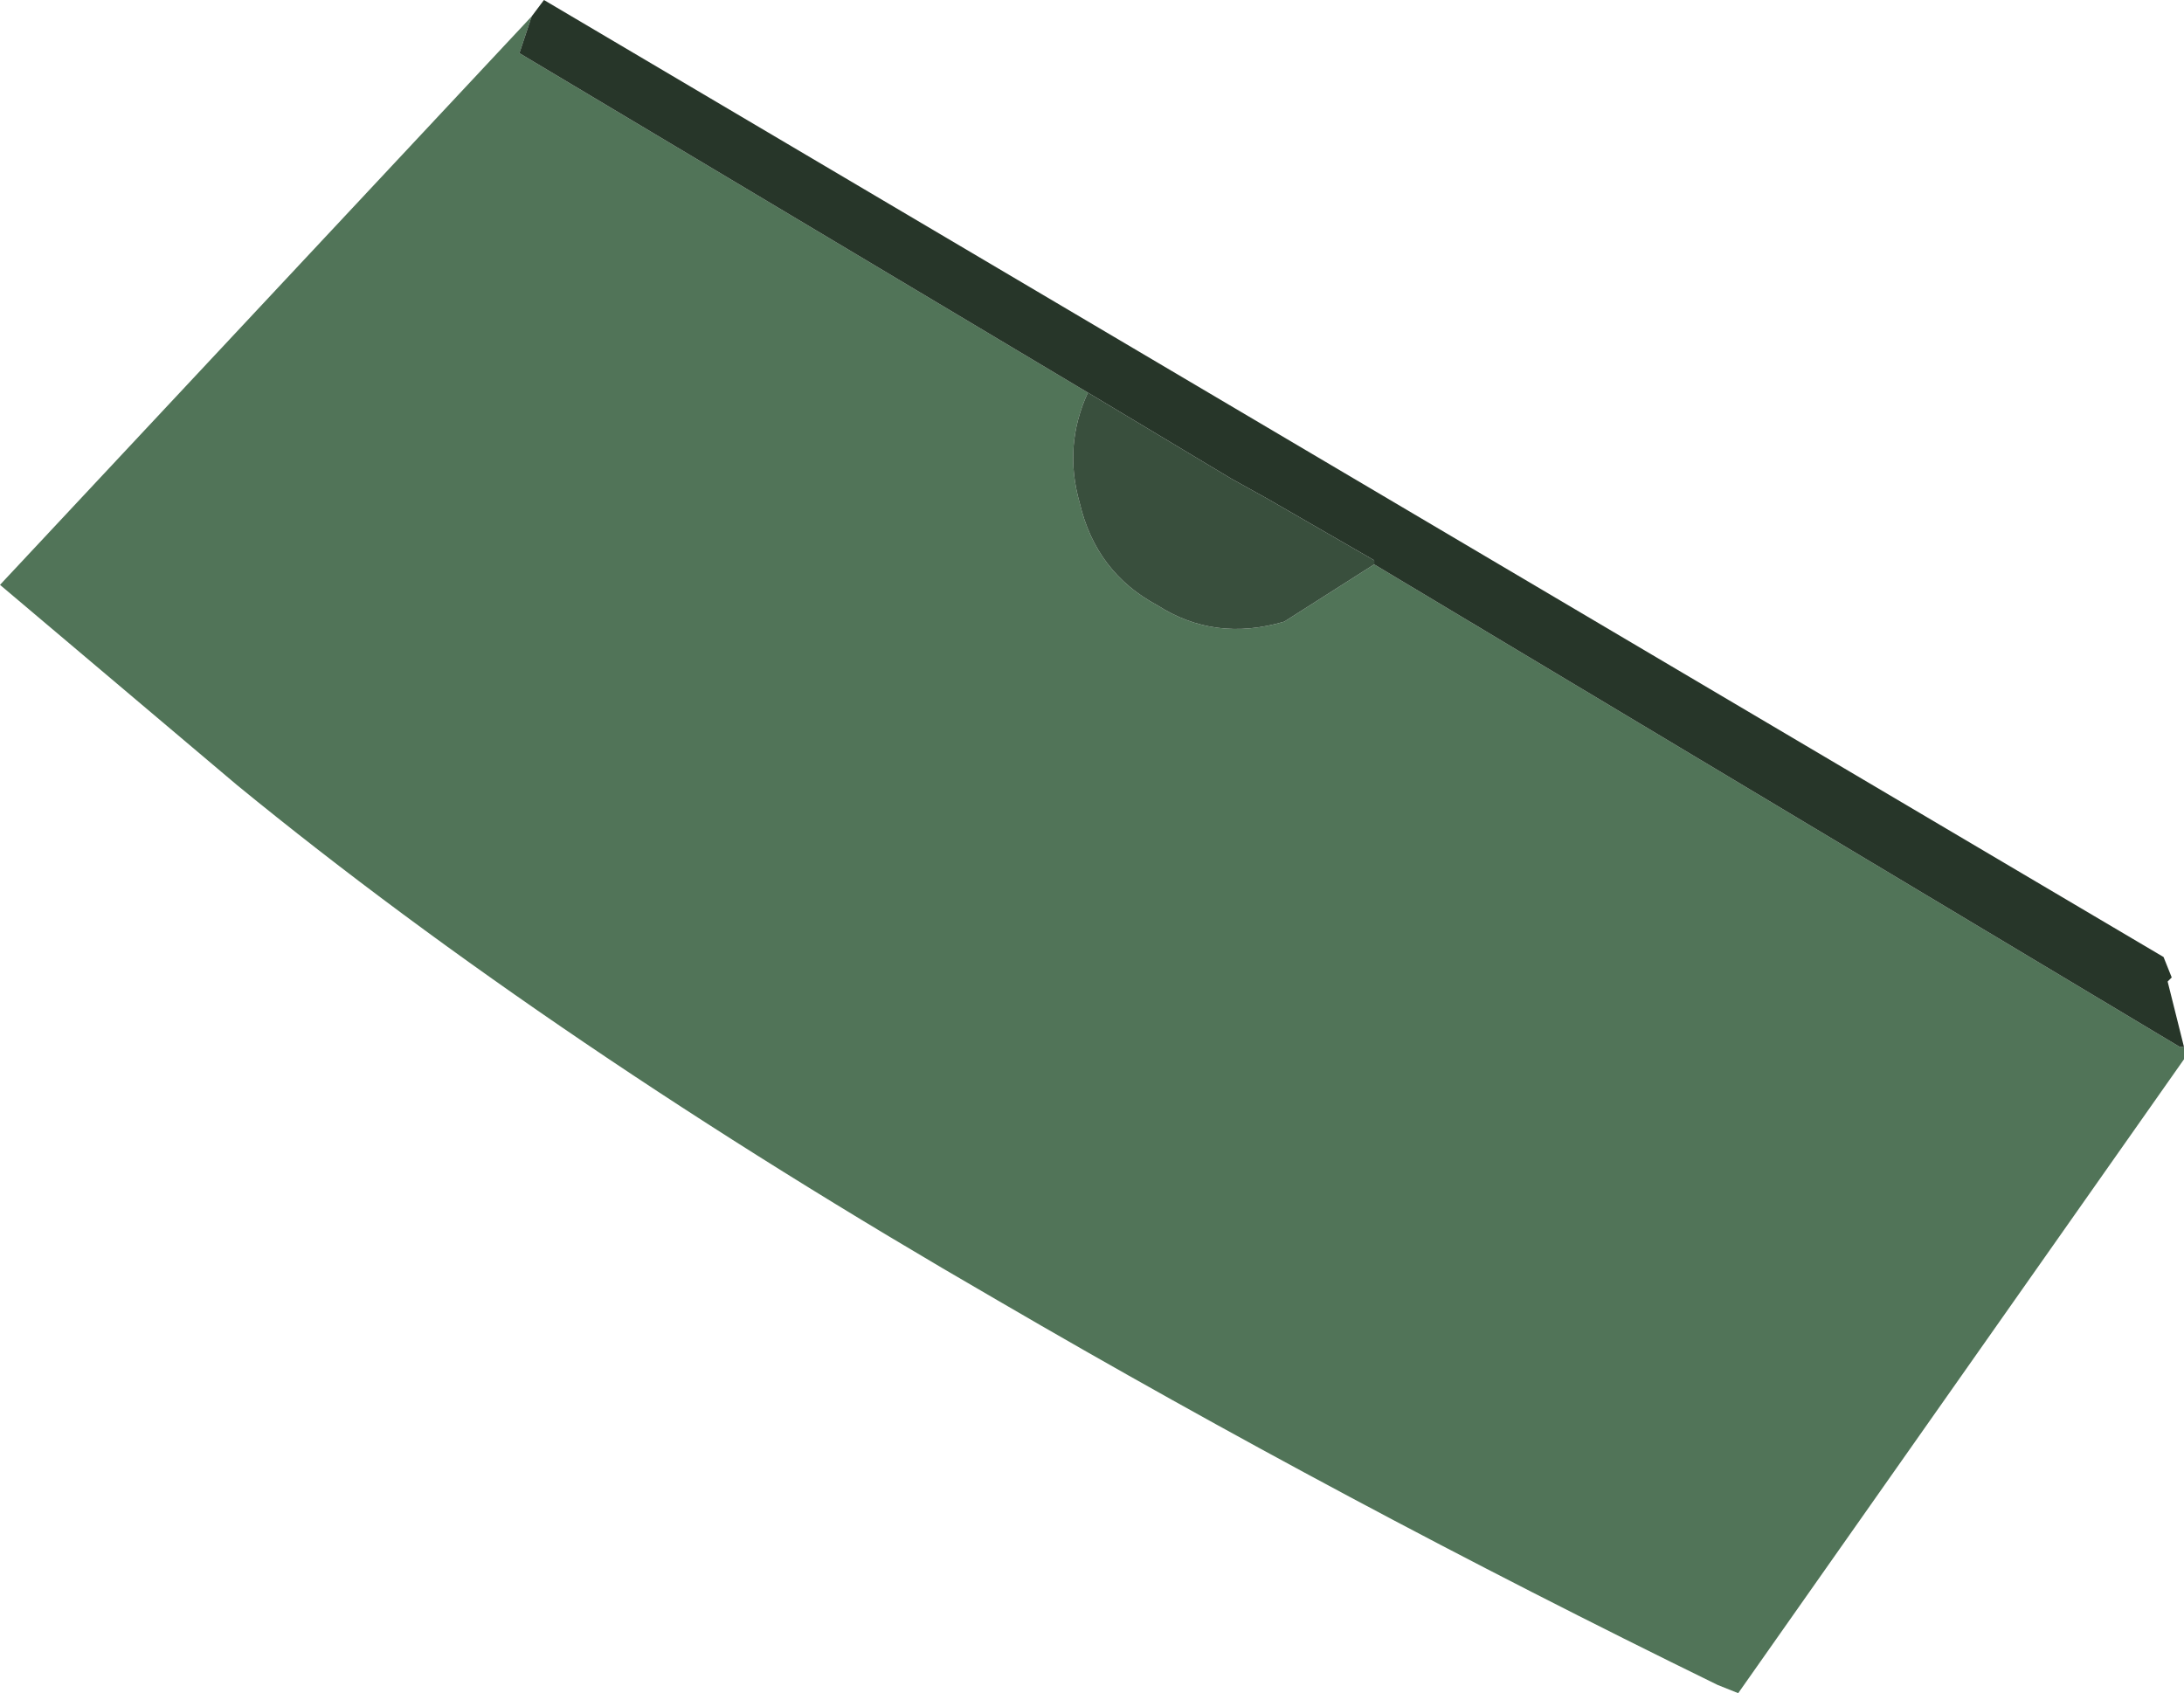
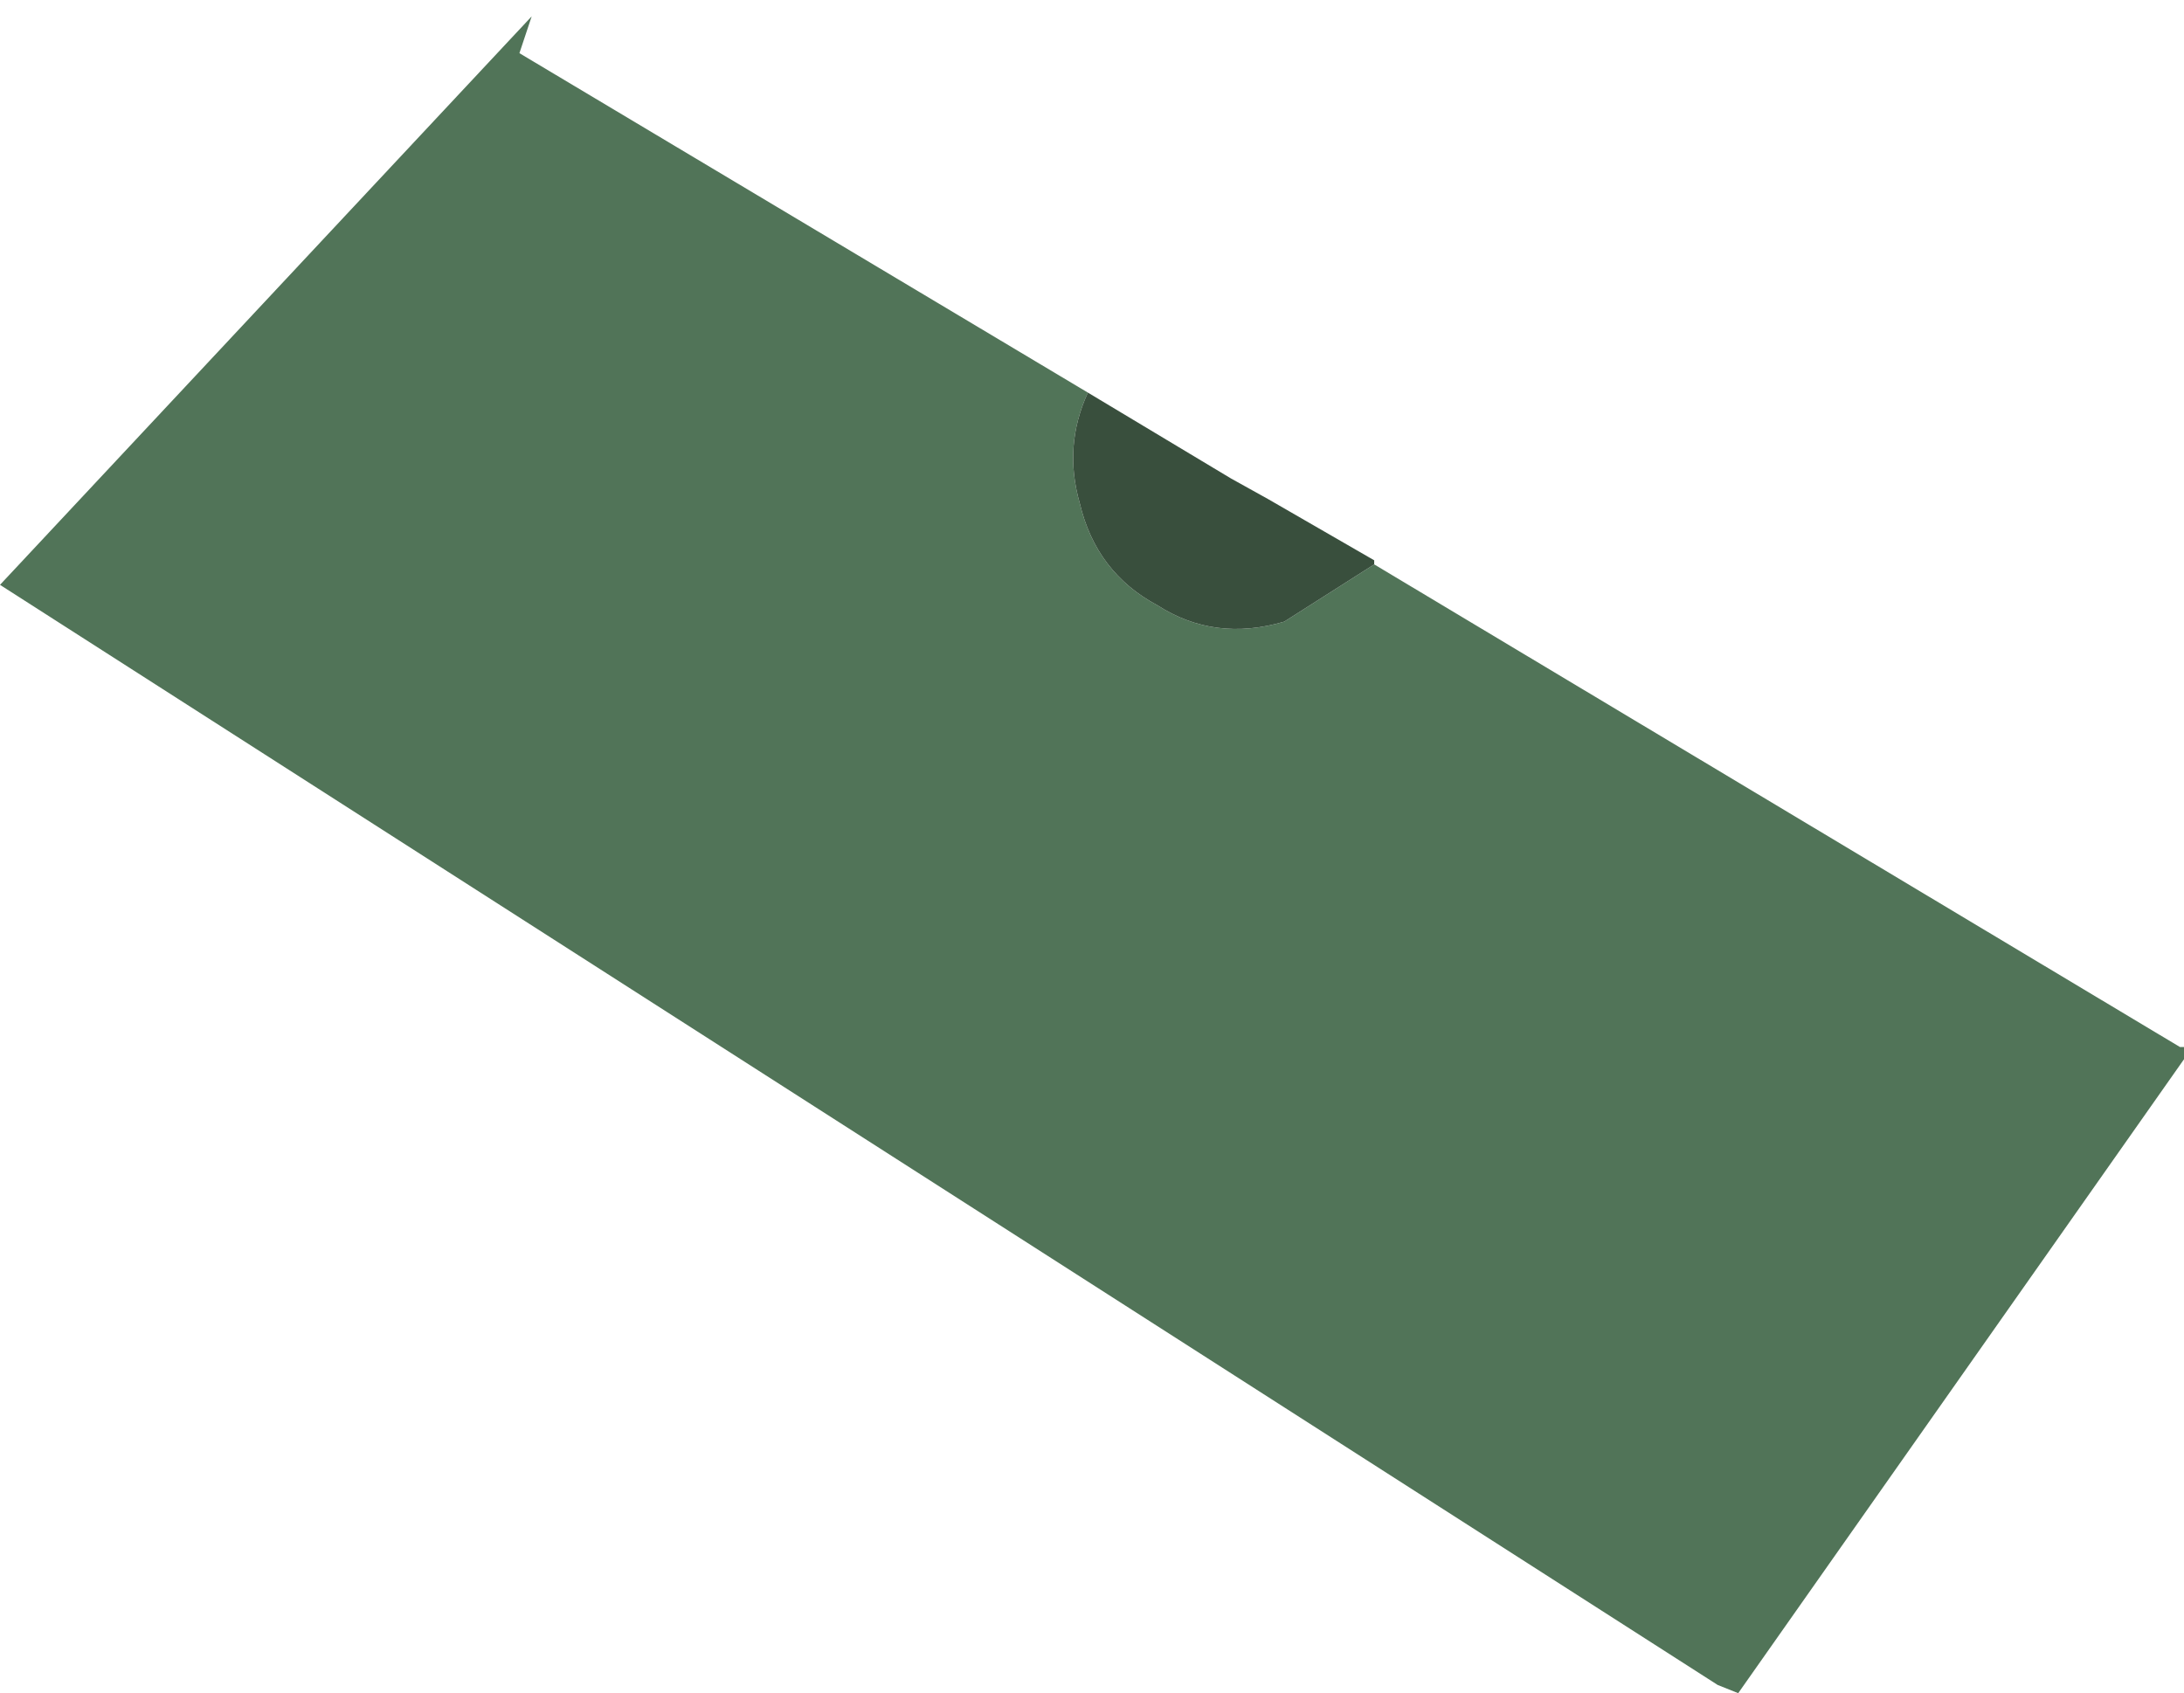
<svg xmlns="http://www.w3.org/2000/svg" height="20.7px" width="26.7px">
  <g transform="matrix(1.0, 0.0, 0.0, 1.0, 12.35, 19.2)">
-     <path d="M0.95 -14.4 Q0.65 -13.75 0.85 -13.05 1.05 -12.2 1.8 -11.8 2.5 -11.35 3.35 -11.6 L4.45 -12.3 14.3 -6.4 14.35 -6.4 14.35 -6.25 8.9 1.5 8.65 1.4 Q4.05 -0.85 -0.15 -3.3 -5.6 -6.45 -9.45 -9.6 L-12.35 -12.05 -5.85 -19.0 -6.0 -18.55 0.95 -14.4" fill="#517458" fill-rule="evenodd" stroke="none" />
+     <path d="M0.95 -14.4 Q0.65 -13.75 0.85 -13.05 1.05 -12.2 1.8 -11.8 2.5 -11.35 3.35 -11.6 L4.45 -12.3 14.3 -6.4 14.35 -6.4 14.35 -6.25 8.9 1.5 8.65 1.4 L-12.35 -12.05 -5.85 -19.0 -6.0 -18.55 0.95 -14.4" fill="#517458" fill-rule="evenodd" stroke="none" />
    <path d="M4.45 -12.3 L3.35 -11.6 Q2.5 -11.35 1.8 -11.8 1.05 -12.2 0.85 -13.05 0.65 -13.75 0.95 -14.4 L2.7 -13.35 3.15 -13.1 4.45 -12.35 4.45 -12.3" fill="#394f3d" fill-rule="evenodd" stroke="none" />
-     <path d="M4.45 -12.3 L4.45 -12.35 3.15 -13.1 2.7 -13.35 0.95 -14.4 -6.0 -18.55 -5.85 -19.0 -5.7 -19.2 14.1 -7.5 14.2 -7.25 14.15 -7.2 14.35 -6.4 14.3 -6.4 4.45 -12.3" fill="#273629" fill-rule="evenodd" stroke="none" />
  </g>
</svg>